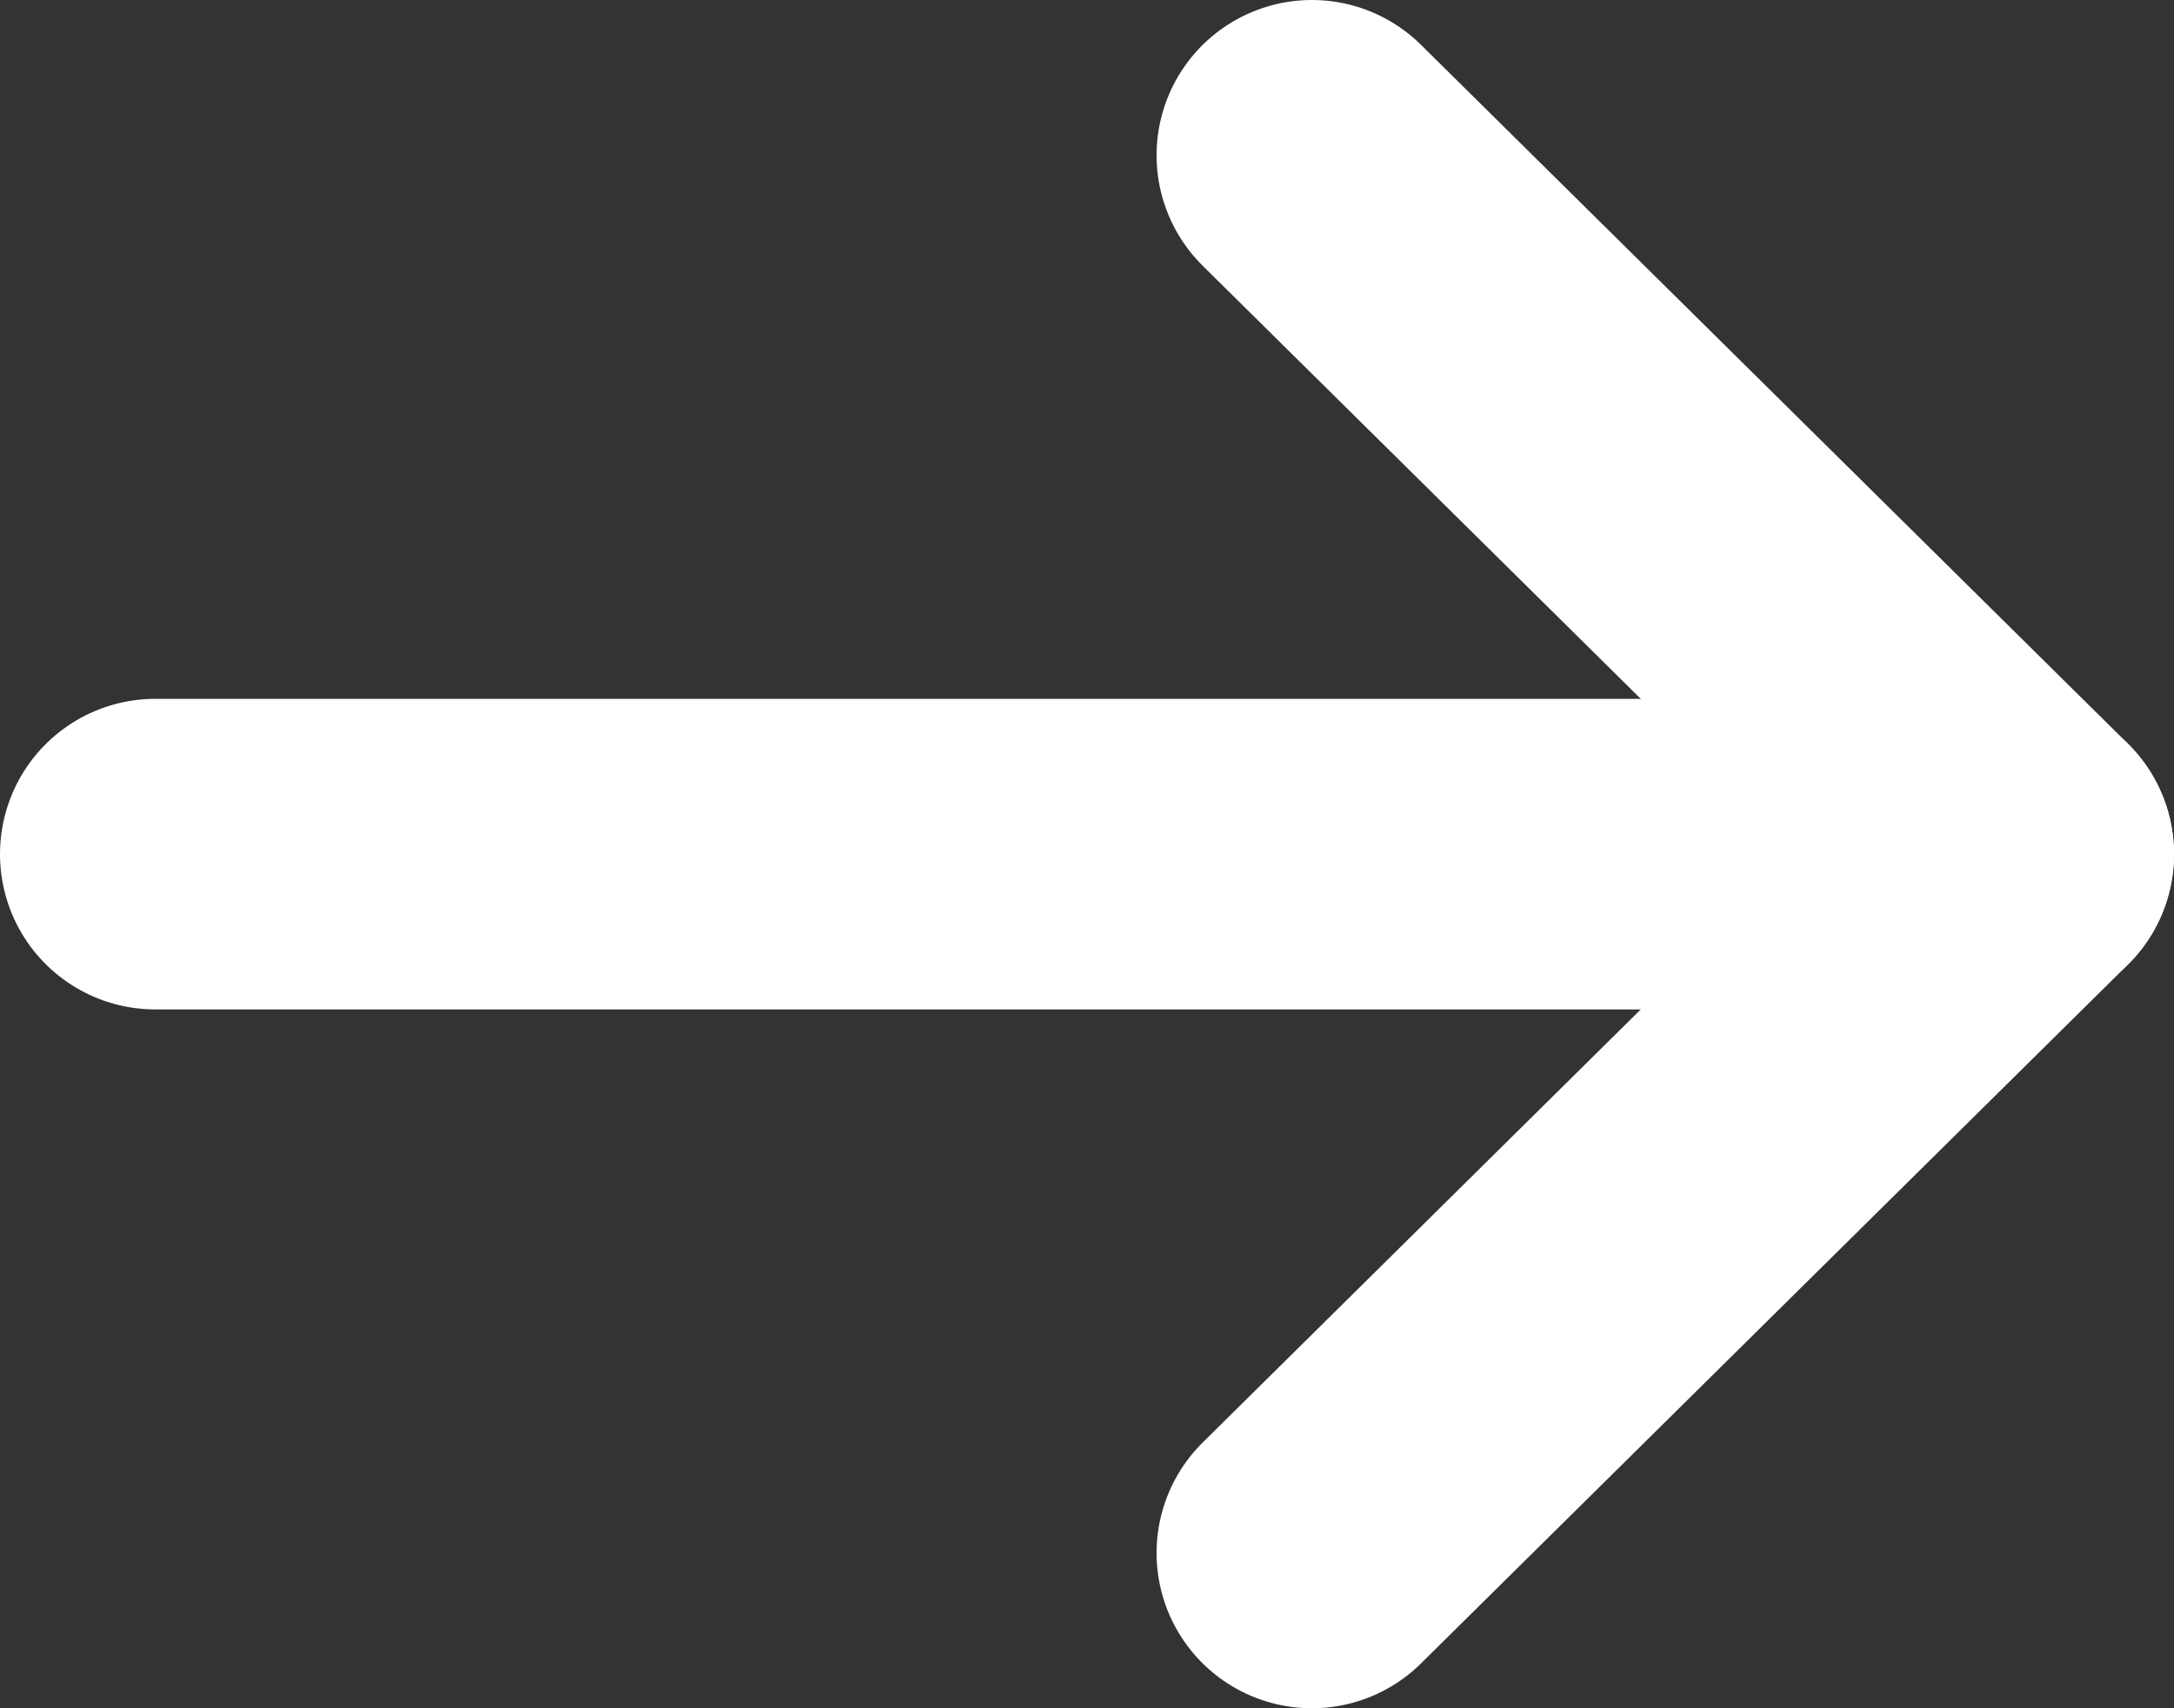
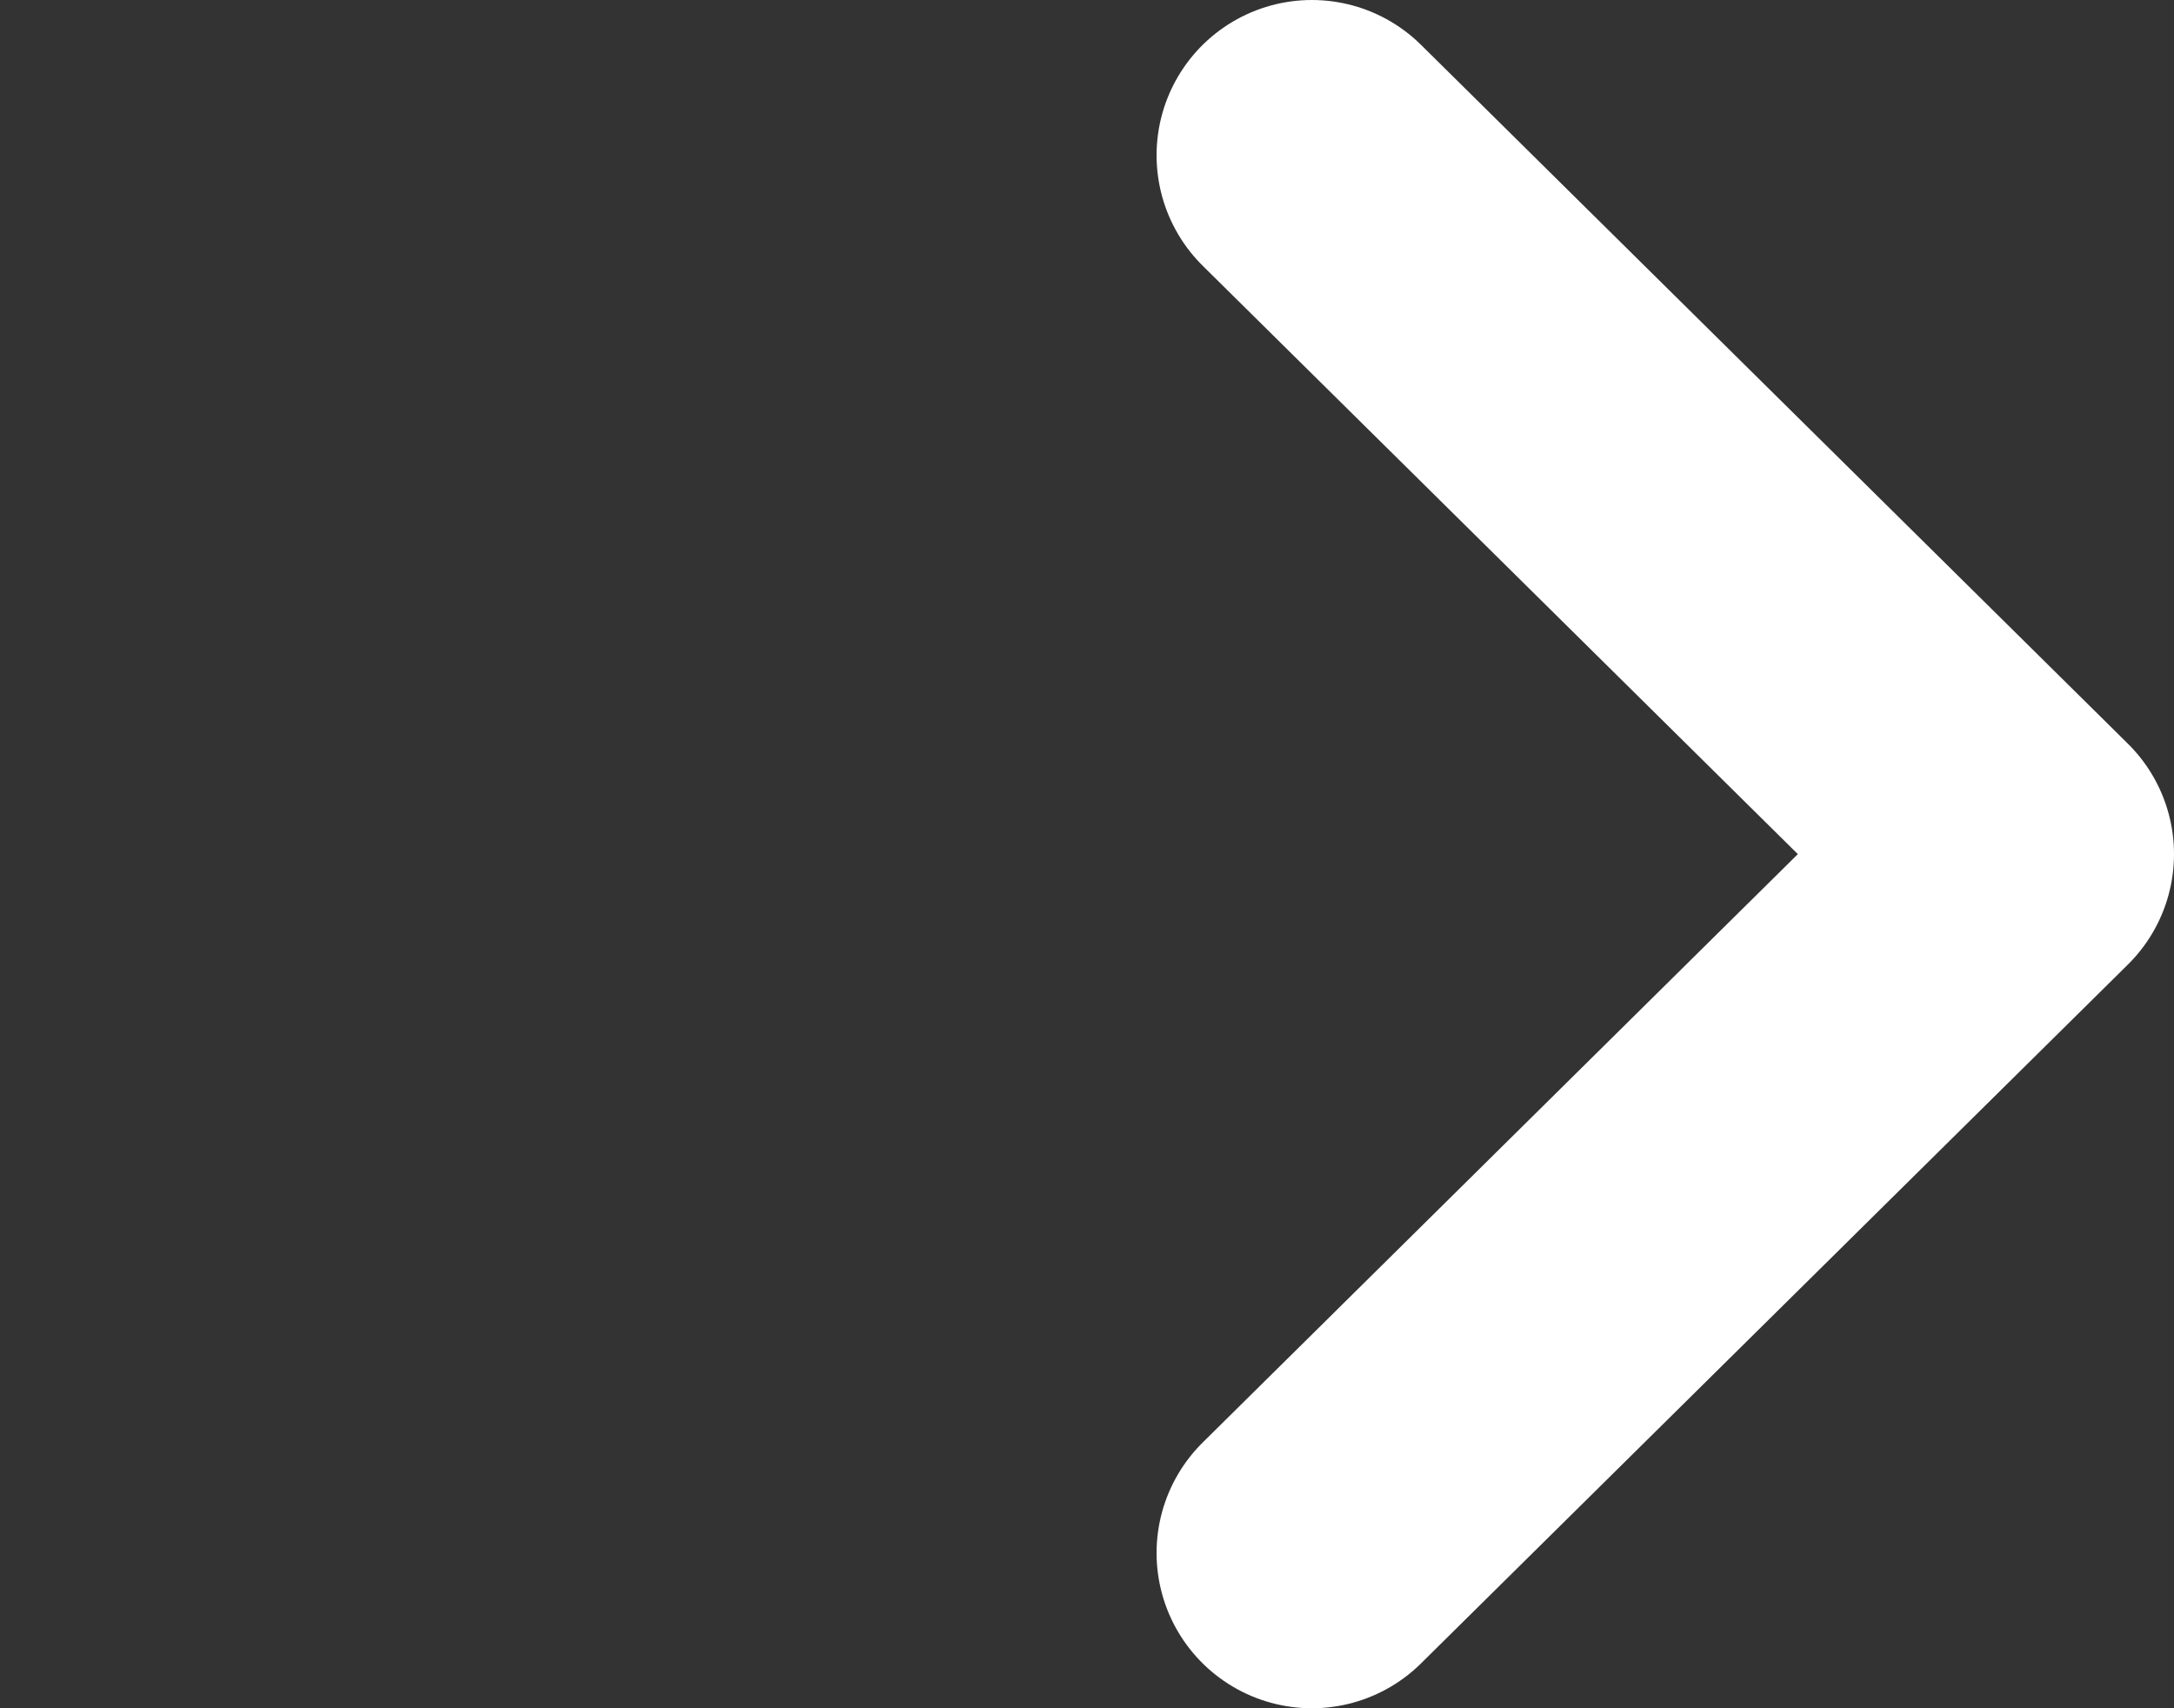
<svg xmlns="http://www.w3.org/2000/svg" viewBox="0 0 14 11">
  <rect x="0" y="0" width="14" height="11" fill="#333333" stroke="none" />
  <defs>
    <style>
      .cls-1, .cls-2 {
        fill: none;
        stroke: #fff;
        stroke-linecap: round;
        stroke-width: 2px;
      }

      .cls-1 {
        stroke-linejoin: round;
      }
    </style>
  </defs>
  <g id="arrow-right" transform="translate(-782 -1705.996)">
    <path id="Path_127" data-name="Path 127" class="cls-1" d="M4.552,0,0,4.5,4.552,9" transform="translate(795 1715.996) rotate(180)" />
-     <line id="Line_5" data-name="Line 5" class="cls-2" x1="12" transform="translate(795 1711.496) rotate(180)" />
  </g>
</svg>